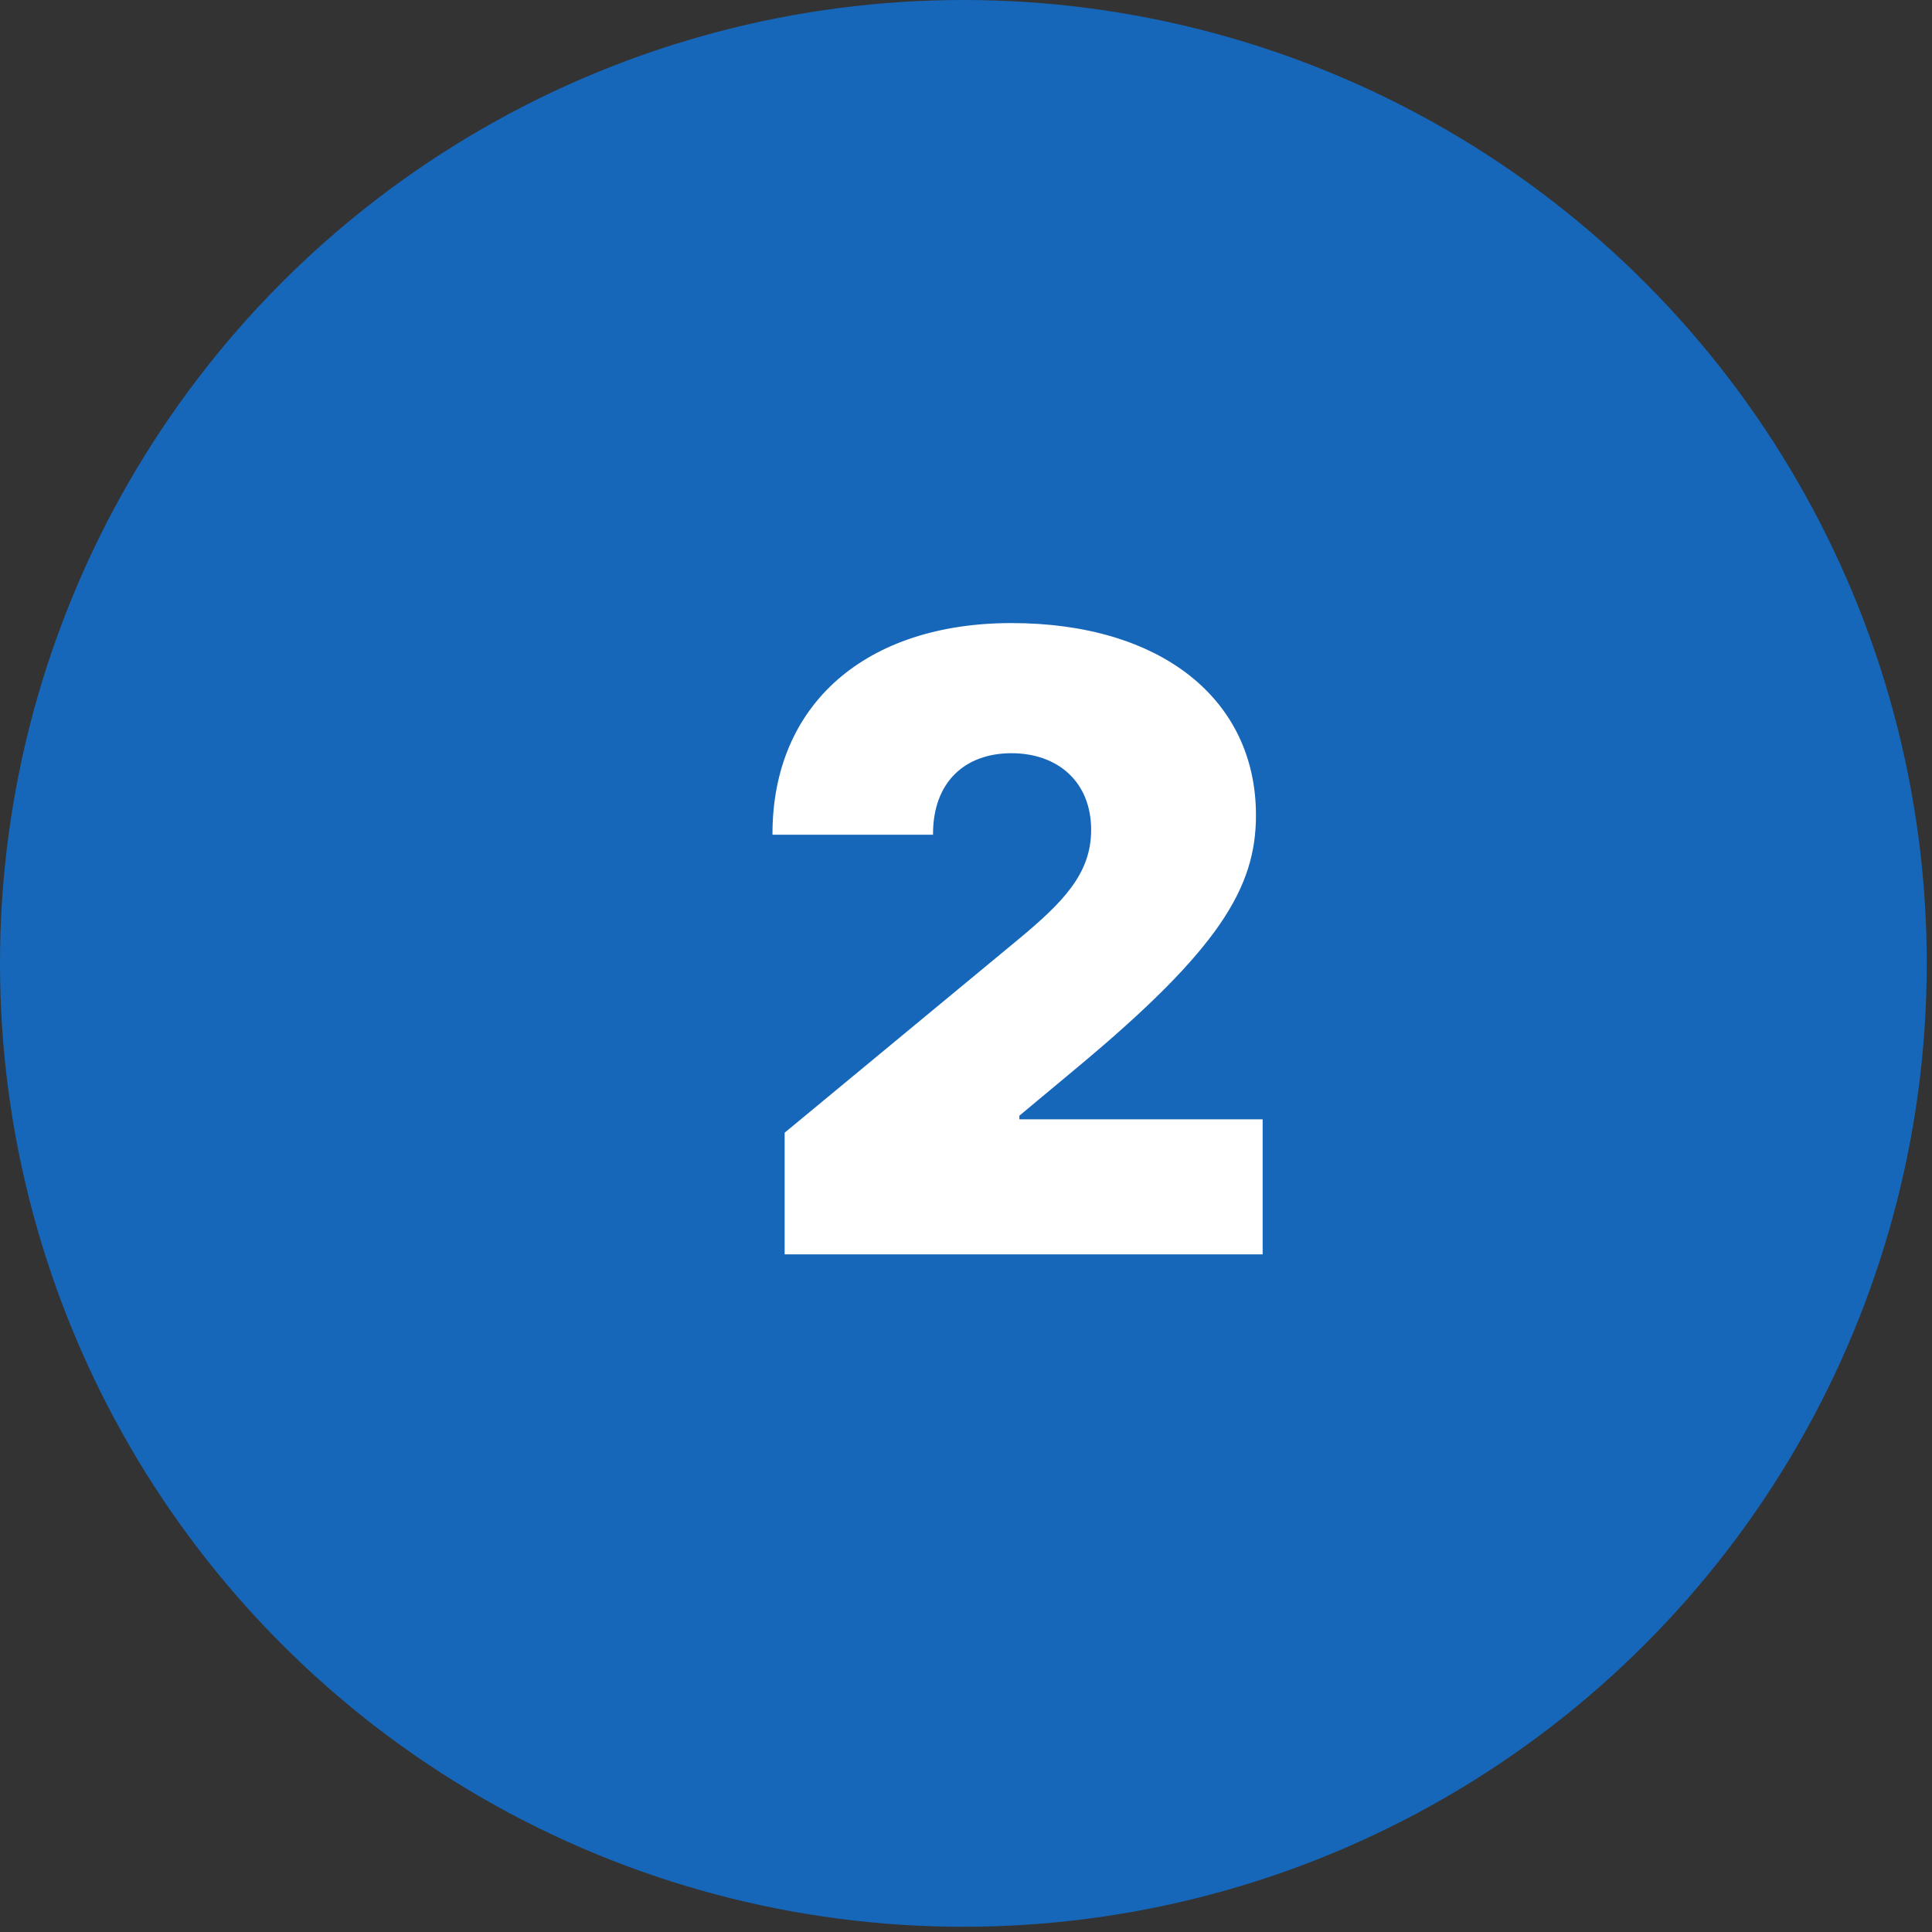
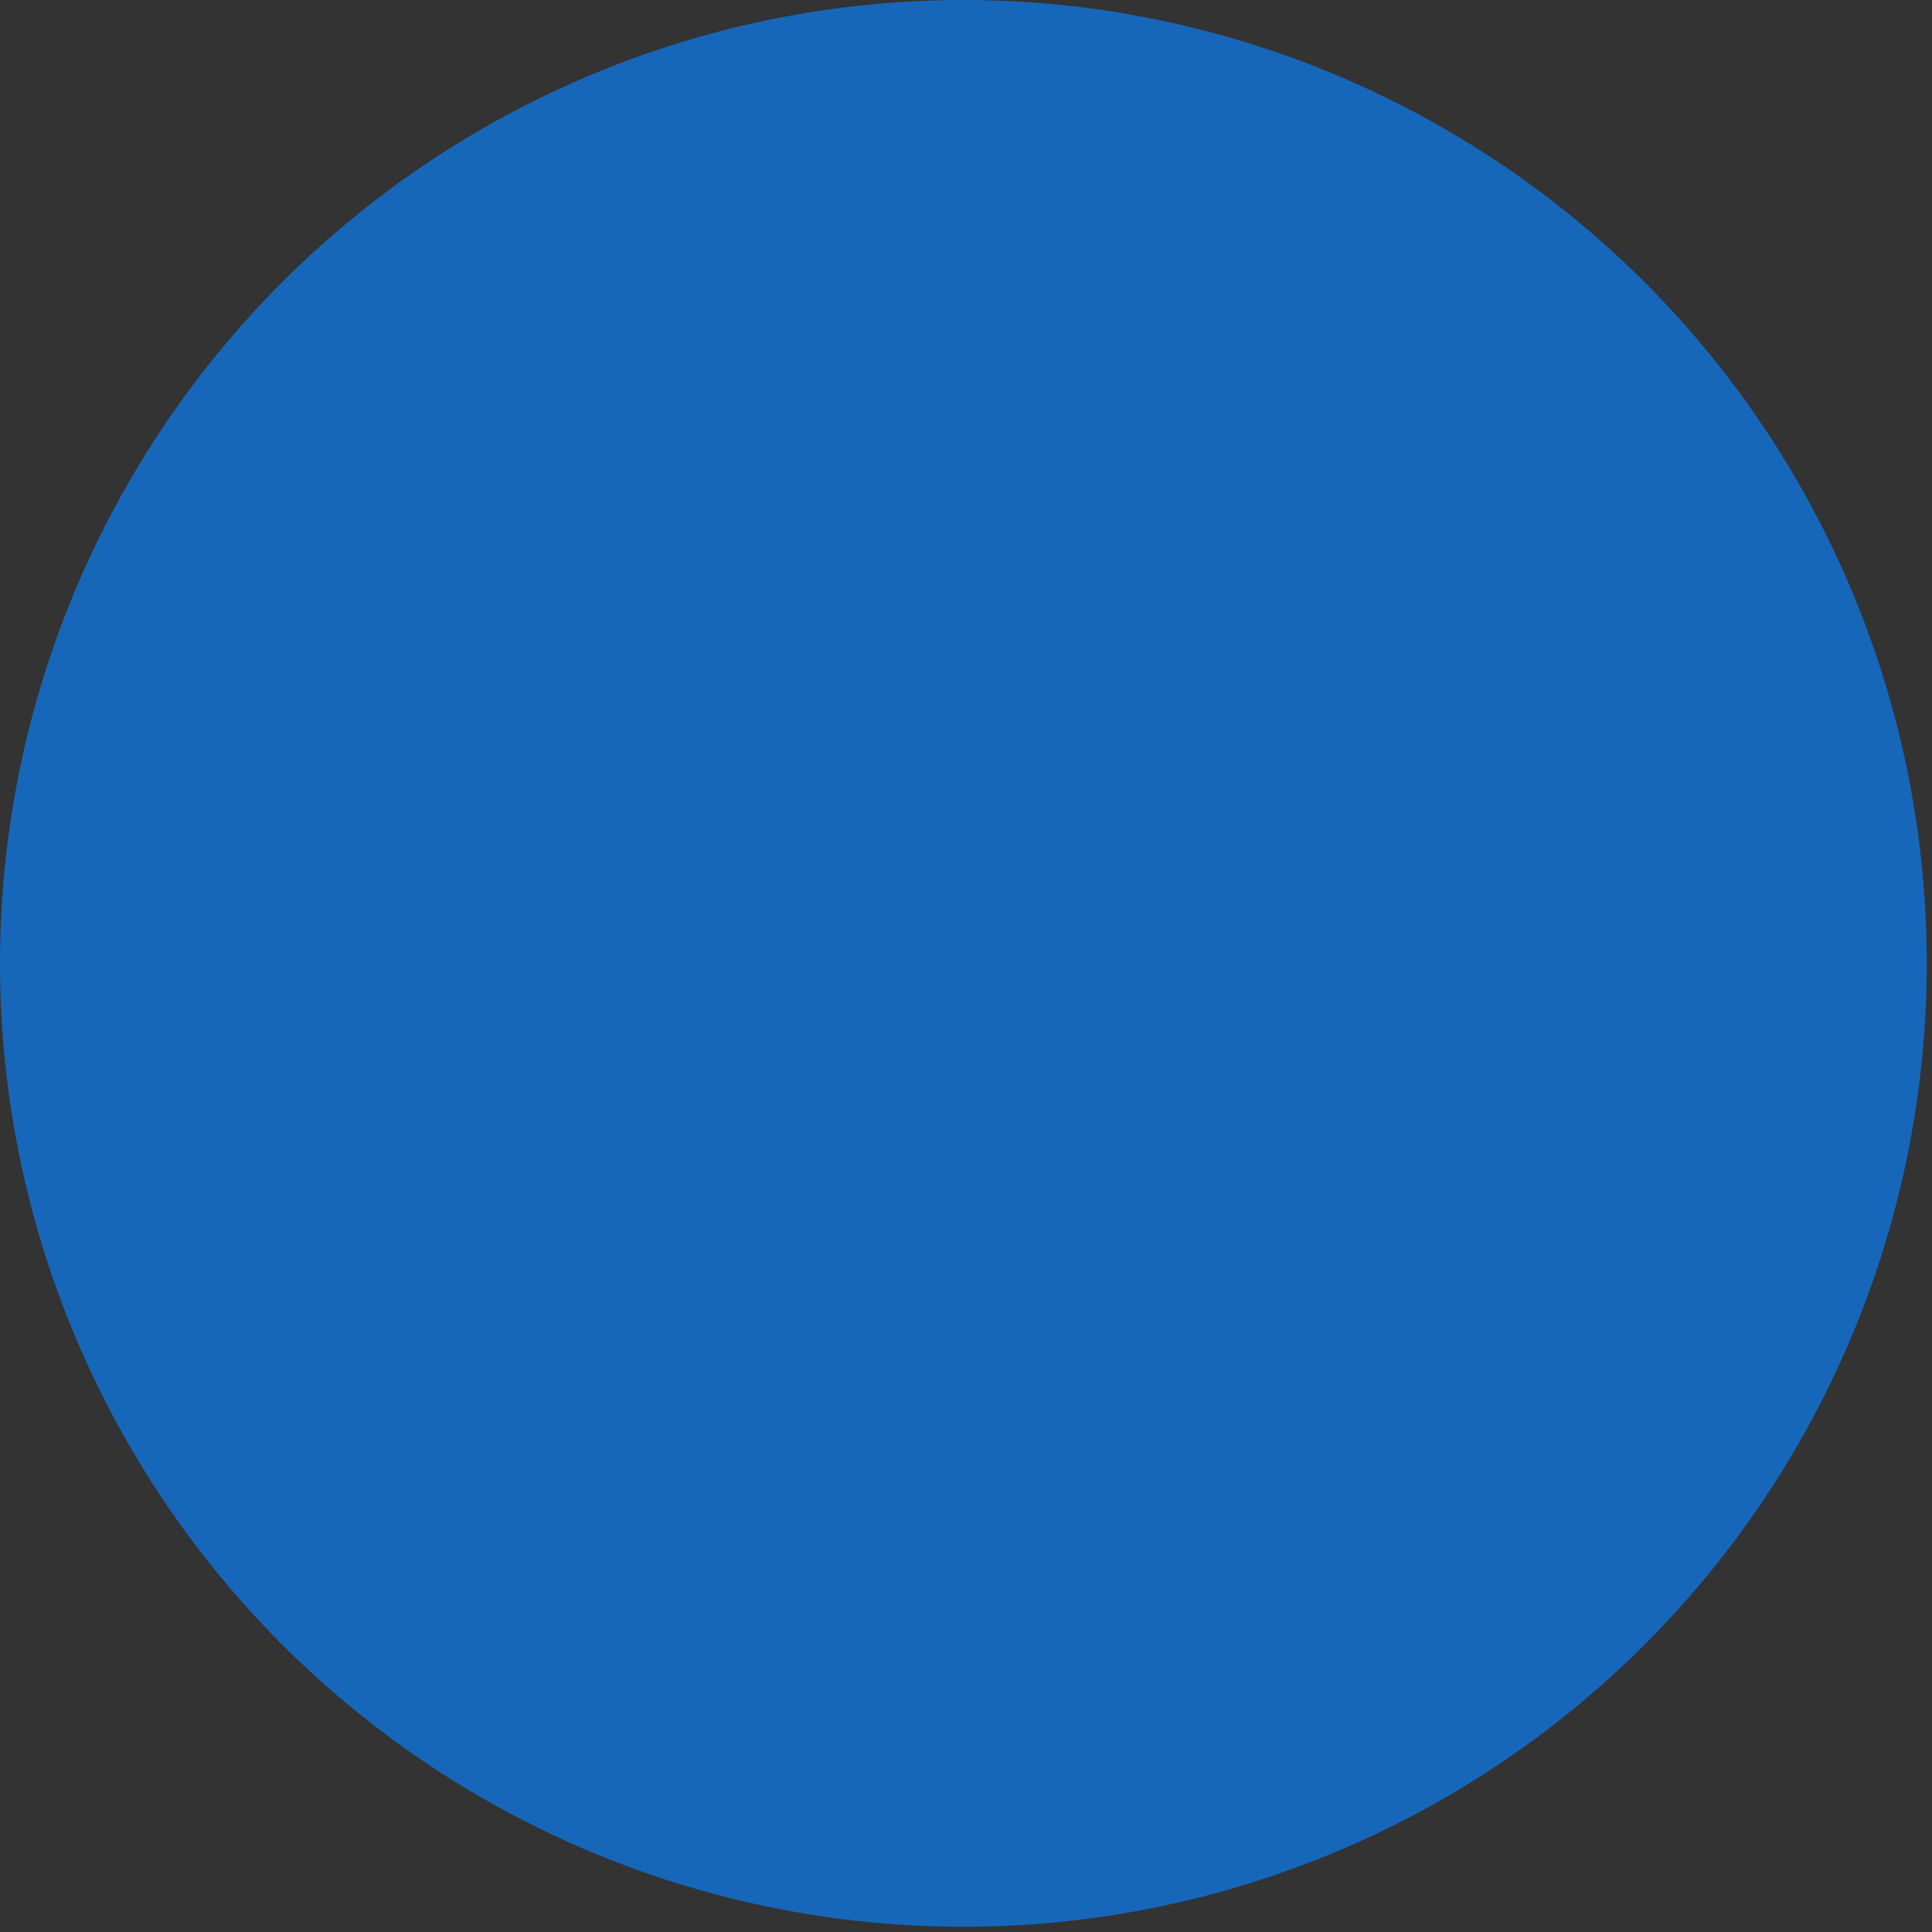
<svg xmlns="http://www.w3.org/2000/svg" width="361" height="361" viewBox="0 0 361 361" fill="none">
  <rect x="0" y="0" width="361" height="361" fill="#333333" stroke="none" />
  <g style="mix-blend-mode:multiply">
    <circle cx="180.011" cy="180.011" r="180.011" fill="#1667BA" />
  </g>
-   <path d="M146.612 234.377H235.93V209.15H190.475V208.468L201.385 199.377C227.919 177.275 234.68 165.798 234.68 152.332C234.68 130.627 216.896 116.423 188.998 116.423C161.896 116.423 144.282 131.48 144.339 155.968H174.339C174.282 146.196 180.248 140.741 188.998 140.741C197.691 140.741 203.885 146.139 203.885 155.059C203.885 163.298 198.6 168.639 190.021 175.741L146.612 211.65V234.377Z" fill="white" />
</svg>